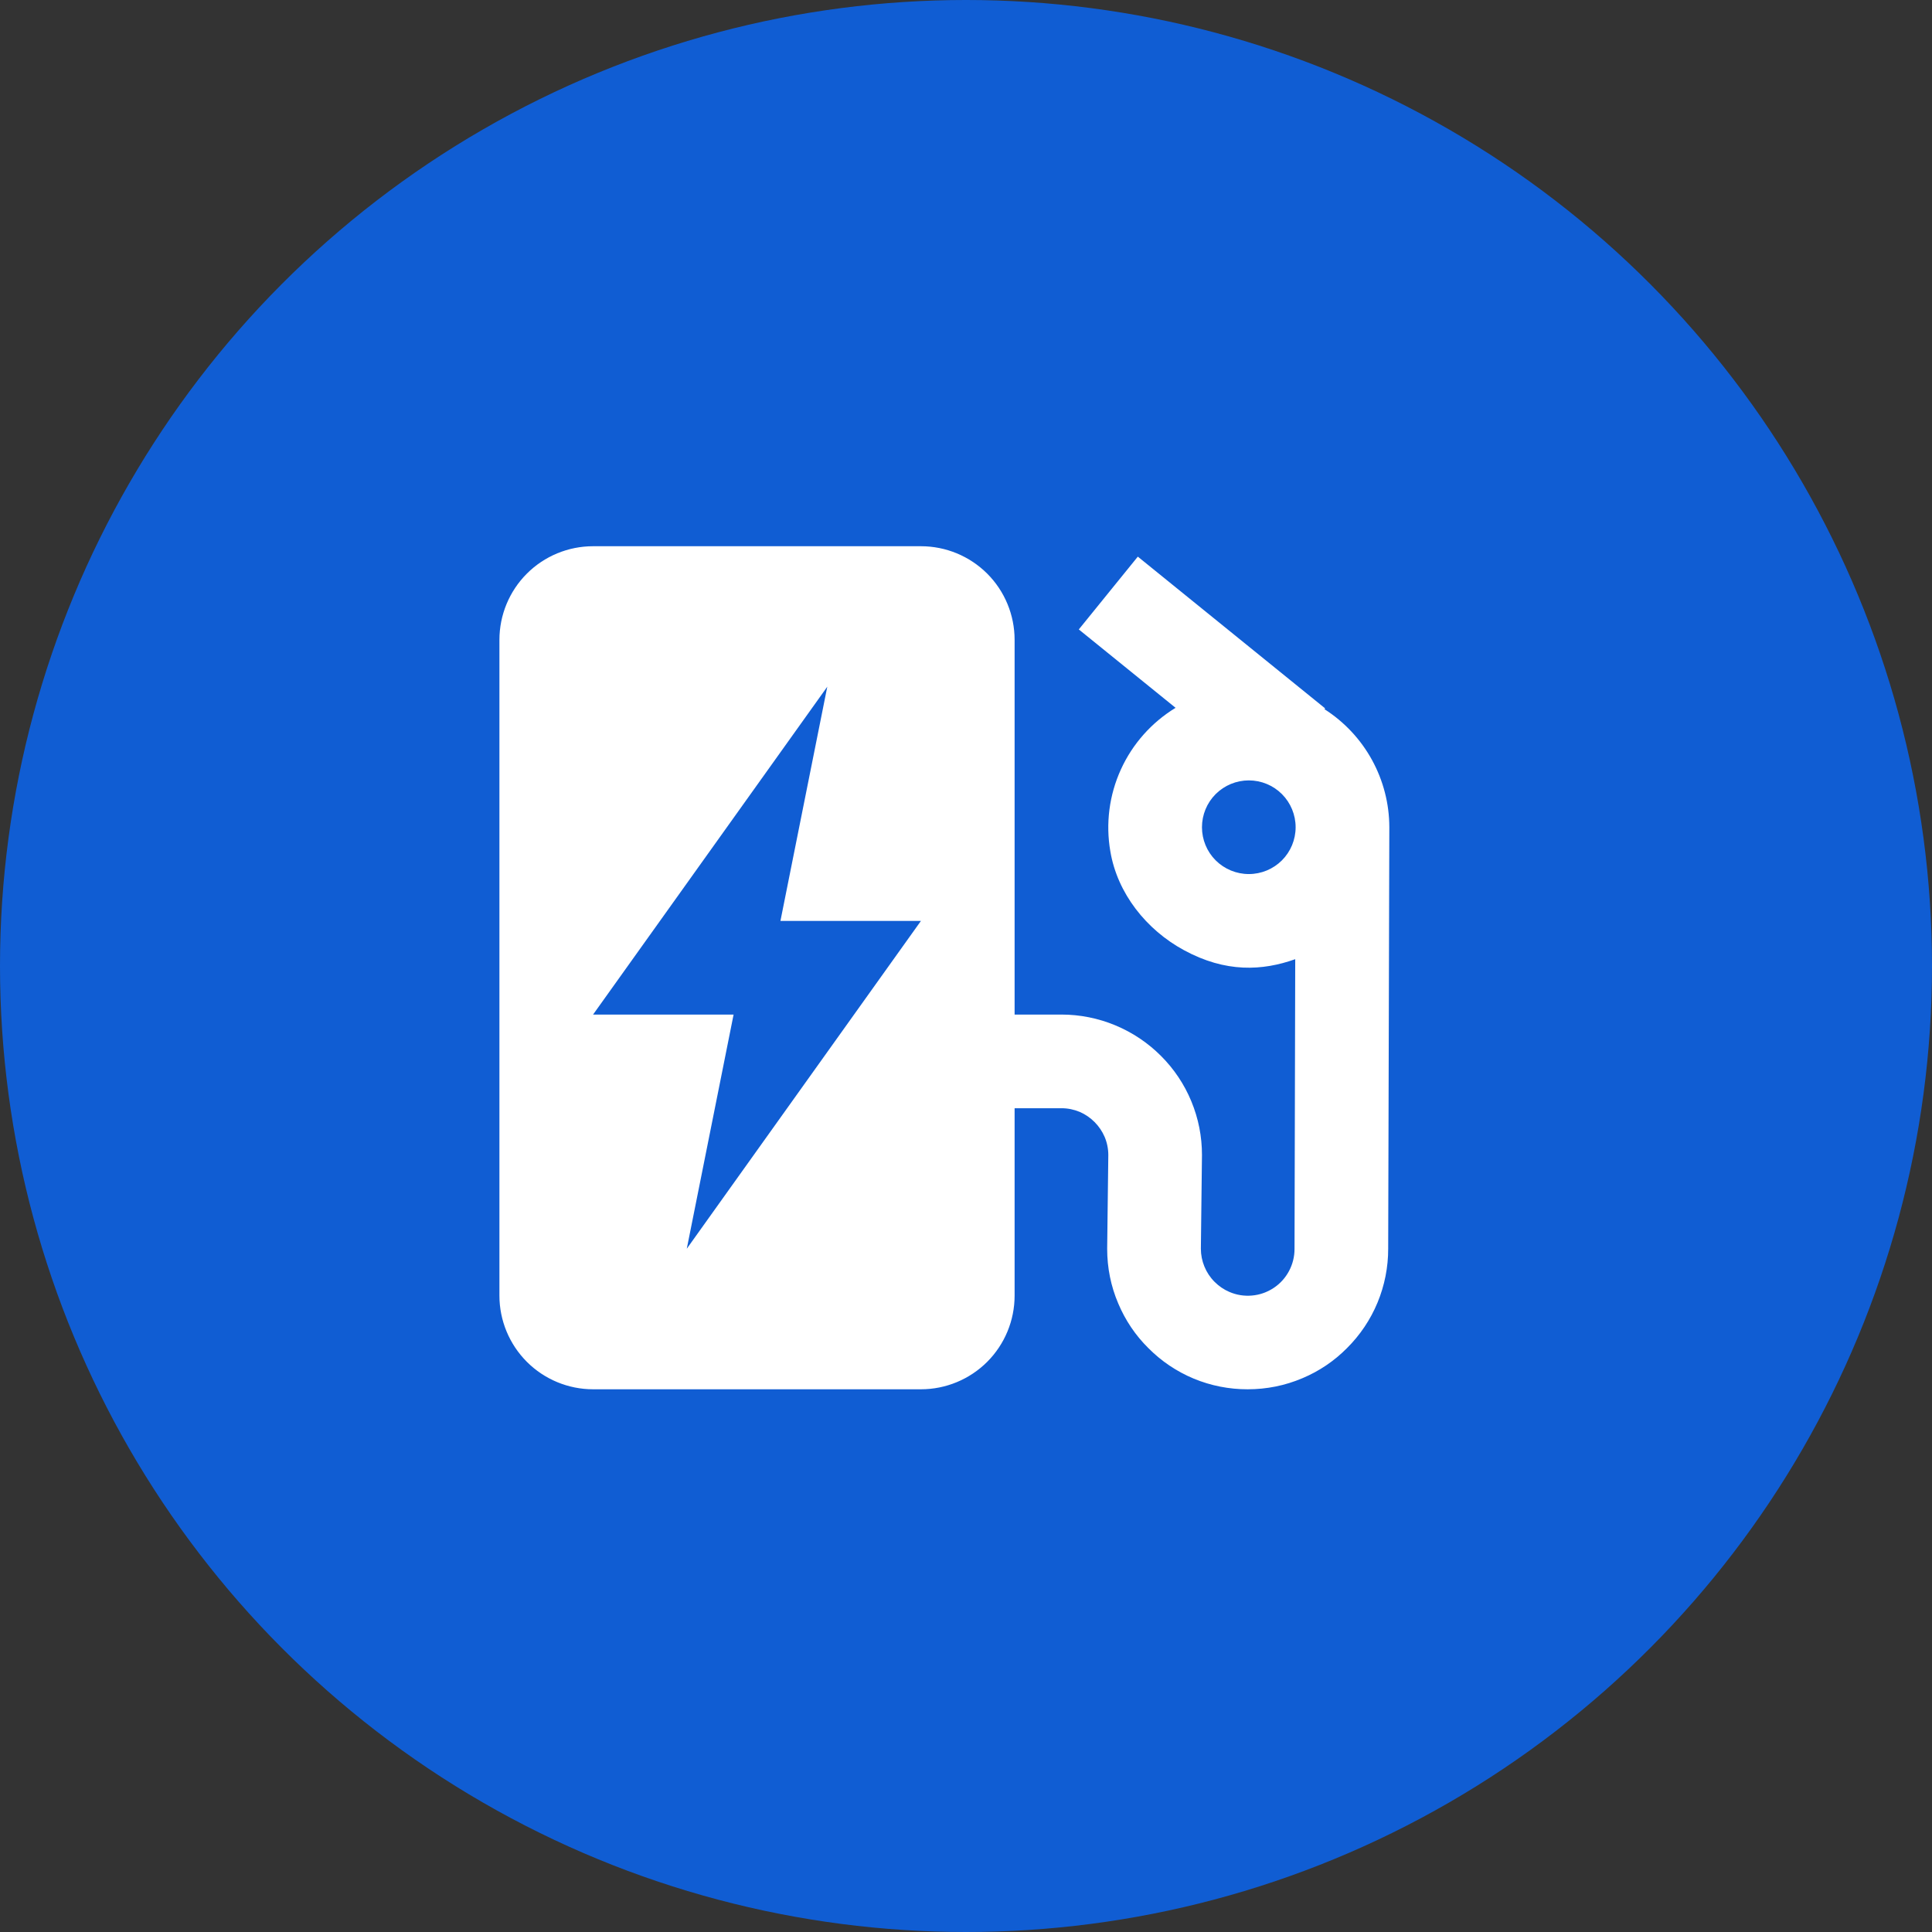
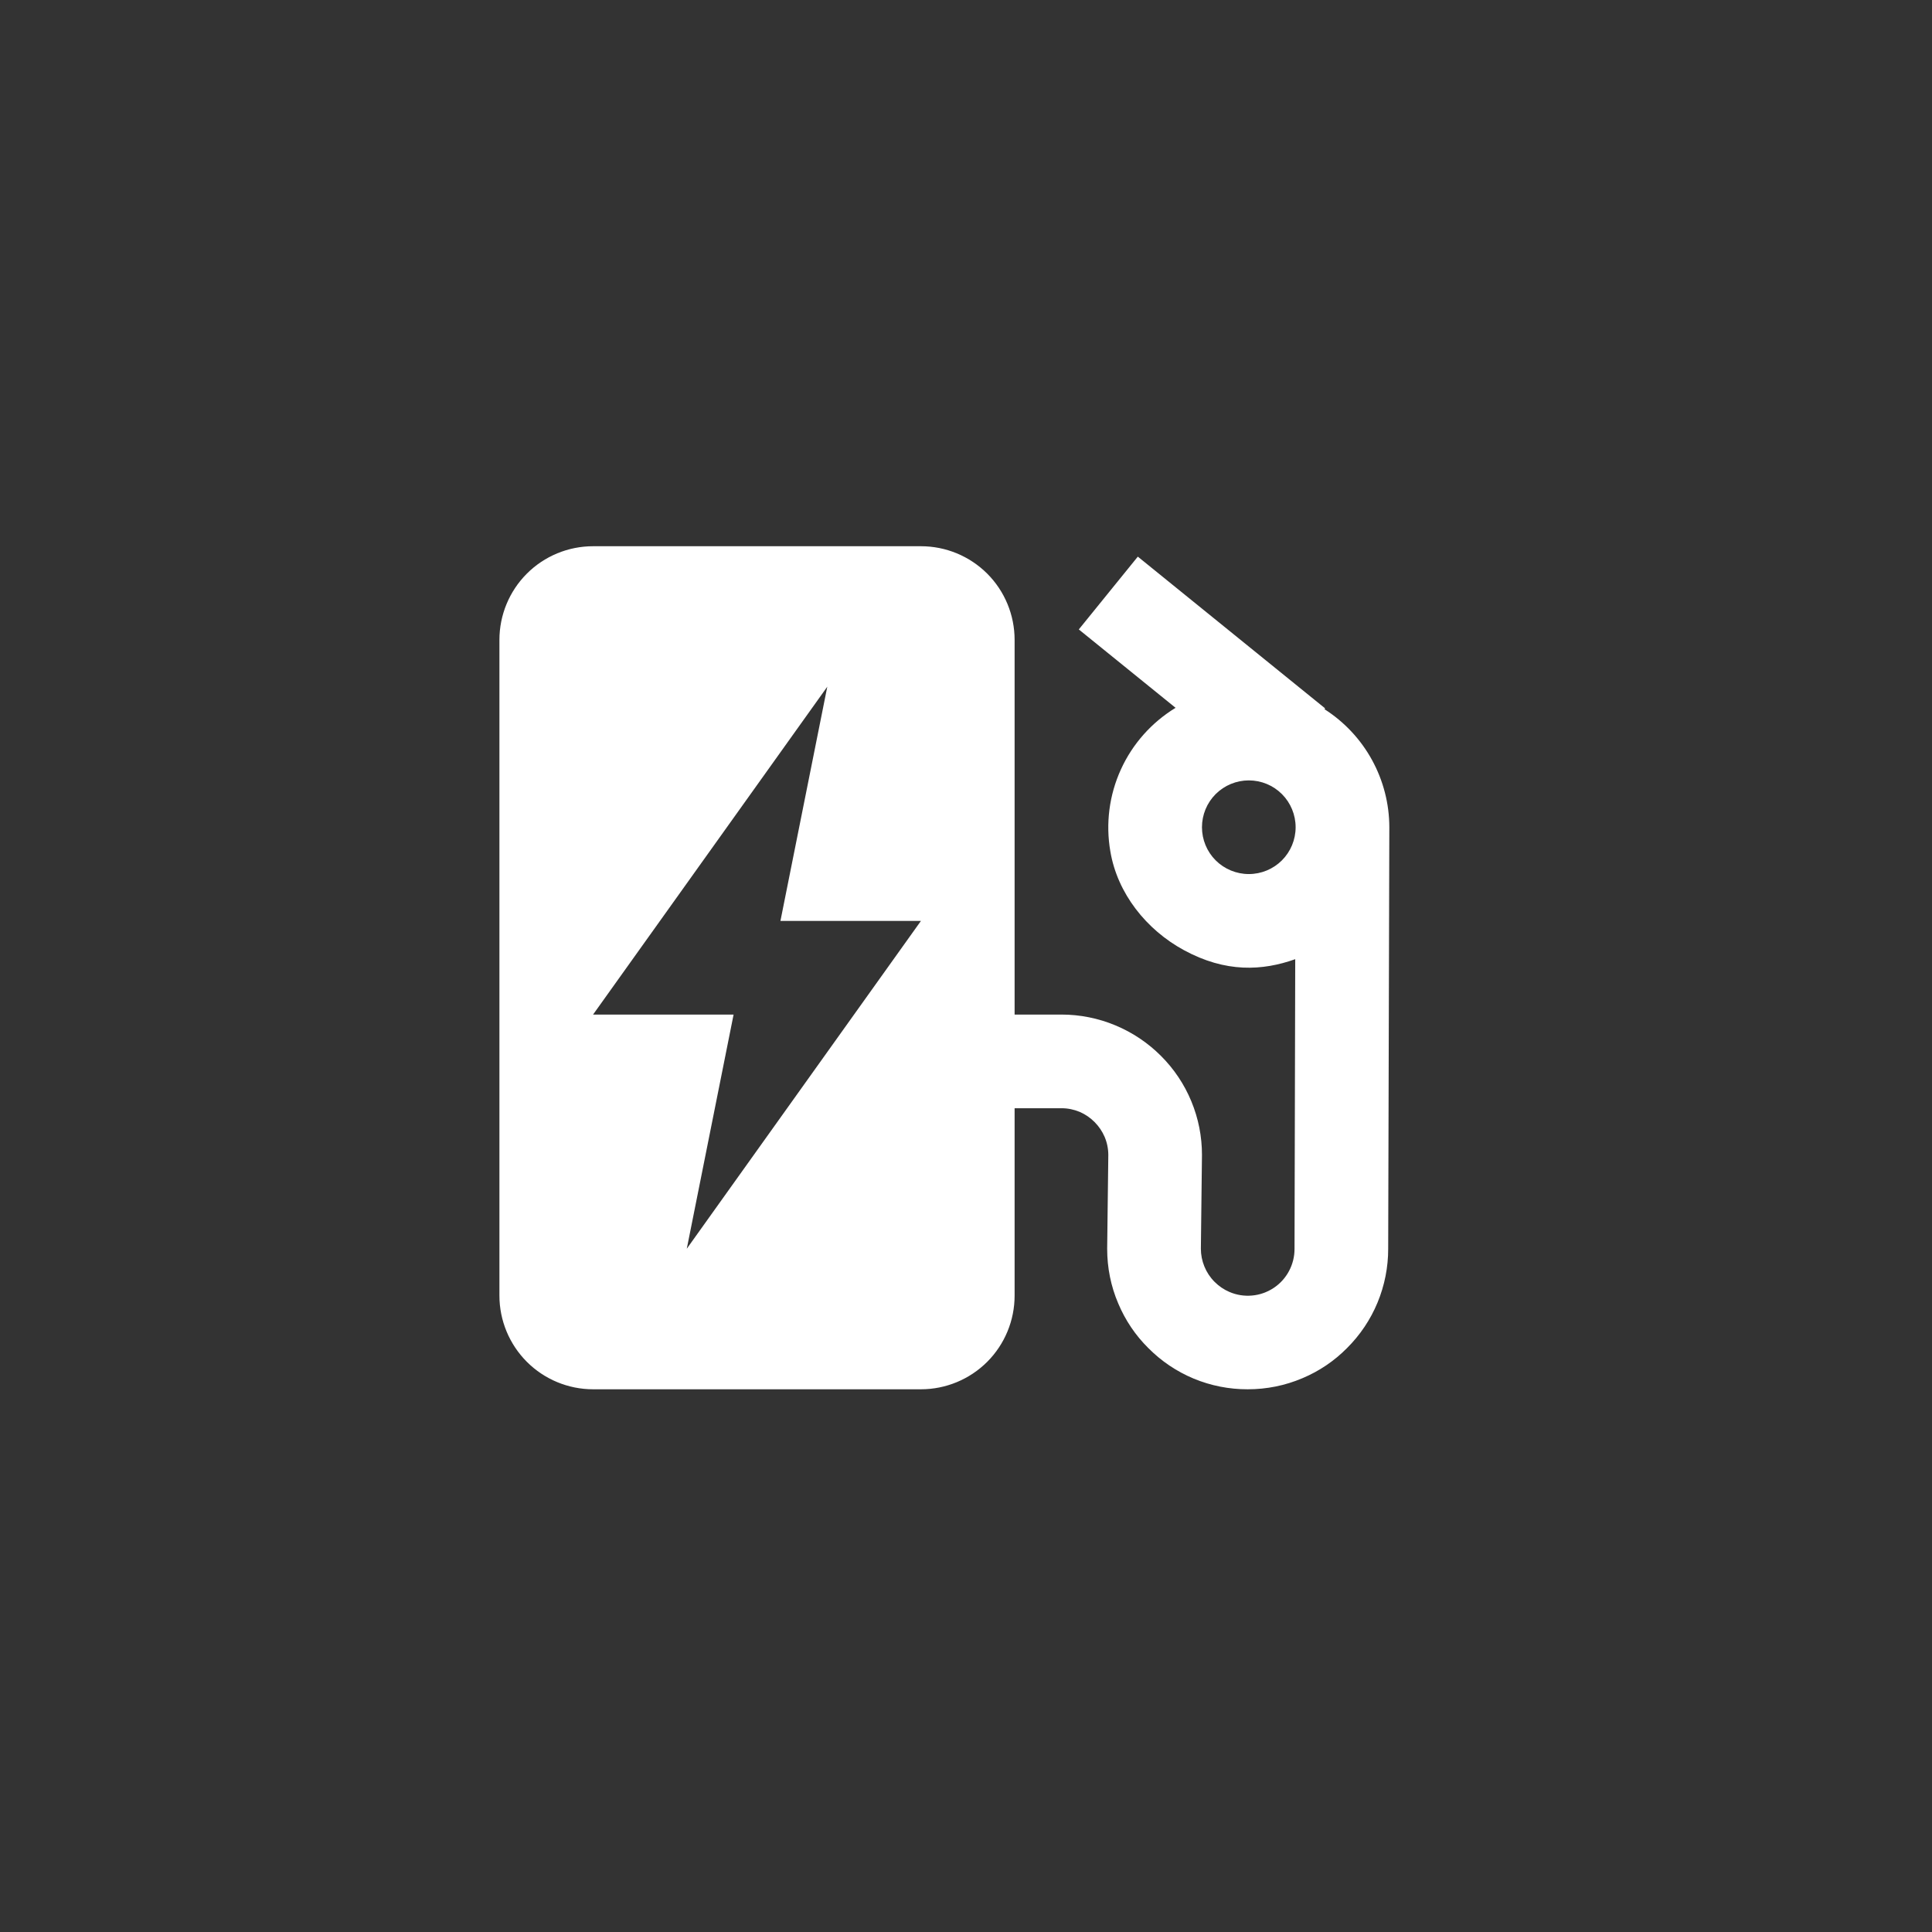
<svg xmlns="http://www.w3.org/2000/svg" width="44" height="44" viewBox="0 0 44 44" fill="none">
  <rect x="0" y="0" width="44" height="44" fill="#333333" stroke="none" />
-   <circle cx="22" cy="22" r="22" fill="#105DD3" />
  <path d="M30.164 16.151L30.179 16.133L25.913 12.677L24.569 14.335L26.773 16.12C26.227 16.453 25.792 16.942 25.527 17.525C25.262 18.107 25.178 18.756 25.287 19.387C25.447 20.346 26.107 21.174 26.961 21.638C27.916 22.158 28.753 22.11 29.498 21.845L29.482 28.439C29.483 28.616 29.44 28.79 29.357 28.946C29.274 29.102 29.154 29.235 29.007 29.332C28.859 29.43 28.69 29.49 28.514 29.505C28.338 29.521 28.161 29.493 27.999 29.423C27.872 29.369 27.757 29.29 27.66 29.192C27.561 29.093 27.483 28.975 27.43 28.846C27.377 28.717 27.349 28.579 27.349 28.439L27.374 26.306C27.375 25.886 27.293 25.47 27.132 25.082C26.972 24.694 26.736 24.342 26.439 24.046C26.141 23.748 25.788 23.512 25.4 23.351C25.011 23.189 24.595 23.106 24.174 23.106H23.107V14.573C23.107 14.007 22.883 13.464 22.483 13.064C22.082 12.664 21.54 12.44 20.974 12.44H13.507C12.942 12.44 12.399 12.664 11.999 13.064C11.599 13.464 11.374 14.007 11.374 14.573V29.506C11.374 30.072 11.599 30.614 11.999 31.015C12.399 31.415 12.942 31.64 13.507 31.64H20.974C21.54 31.64 22.082 31.415 22.483 31.015C22.883 30.614 23.107 30.072 23.107 29.506V25.239H24.174C24.319 25.239 24.459 25.268 24.591 25.323C24.845 25.434 25.047 25.637 25.157 25.891C25.213 26.023 25.241 26.164 25.241 26.306L25.215 28.439C25.215 28.872 25.299 29.292 25.467 29.685C25.628 30.068 25.859 30.411 26.151 30.7C26.447 30.999 26.799 31.236 27.188 31.398C27.577 31.559 27.994 31.641 28.415 31.64C28.848 31.64 29.266 31.556 29.661 31.388C30.043 31.228 30.386 30.996 30.675 30.704C30.974 30.407 31.211 30.055 31.372 29.666C31.533 29.277 31.616 28.86 31.615 28.439L31.641 18.84C31.64 18.304 31.504 17.777 31.246 17.307C30.988 16.837 30.616 16.44 30.164 16.151ZM15.641 28.439L16.707 23.106H13.507L18.841 15.639L17.774 20.973H20.974L15.641 28.439ZM28.441 19.906C28.158 19.906 27.887 19.794 27.686 19.594C27.486 19.394 27.374 19.122 27.374 18.84C27.374 18.557 27.486 18.285 27.686 18.085C27.887 17.885 28.158 17.773 28.441 17.773C28.724 17.773 28.995 17.885 29.195 18.085C29.395 18.285 29.507 18.557 29.507 18.84C29.507 19.122 29.395 19.394 29.195 19.594C28.995 19.794 28.724 19.906 28.441 19.906Z" fill="white" />
</svg>